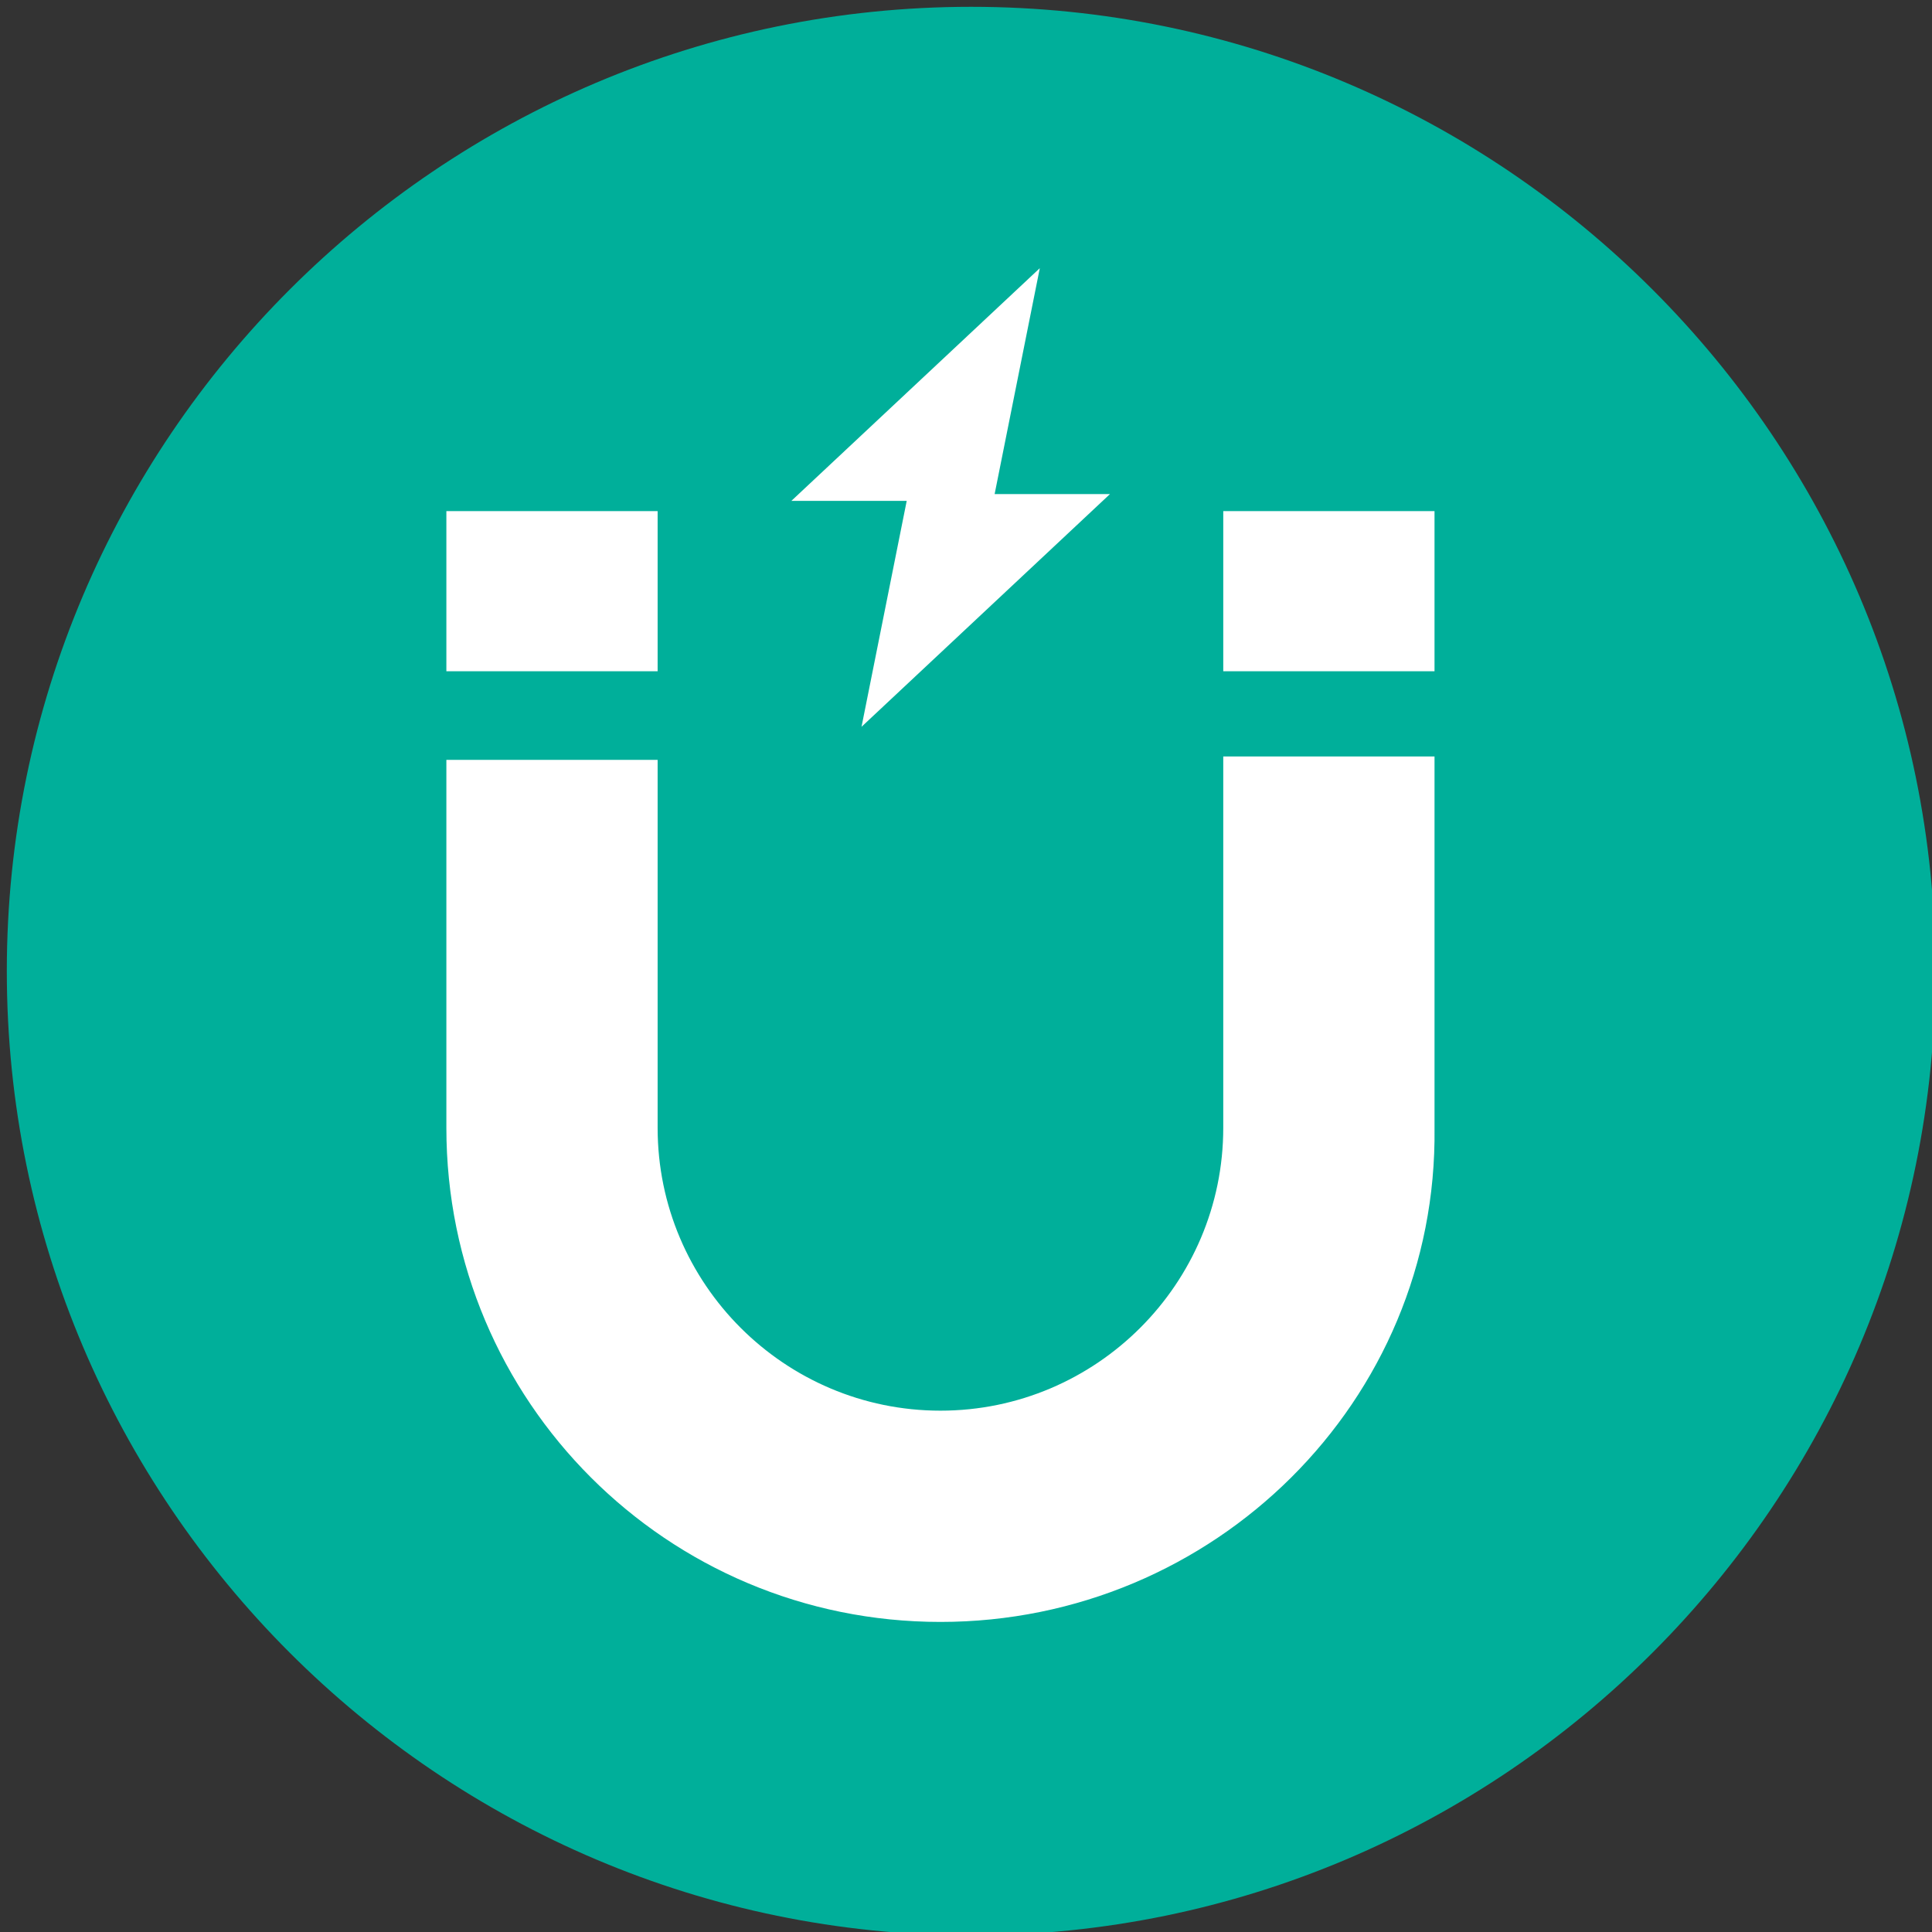
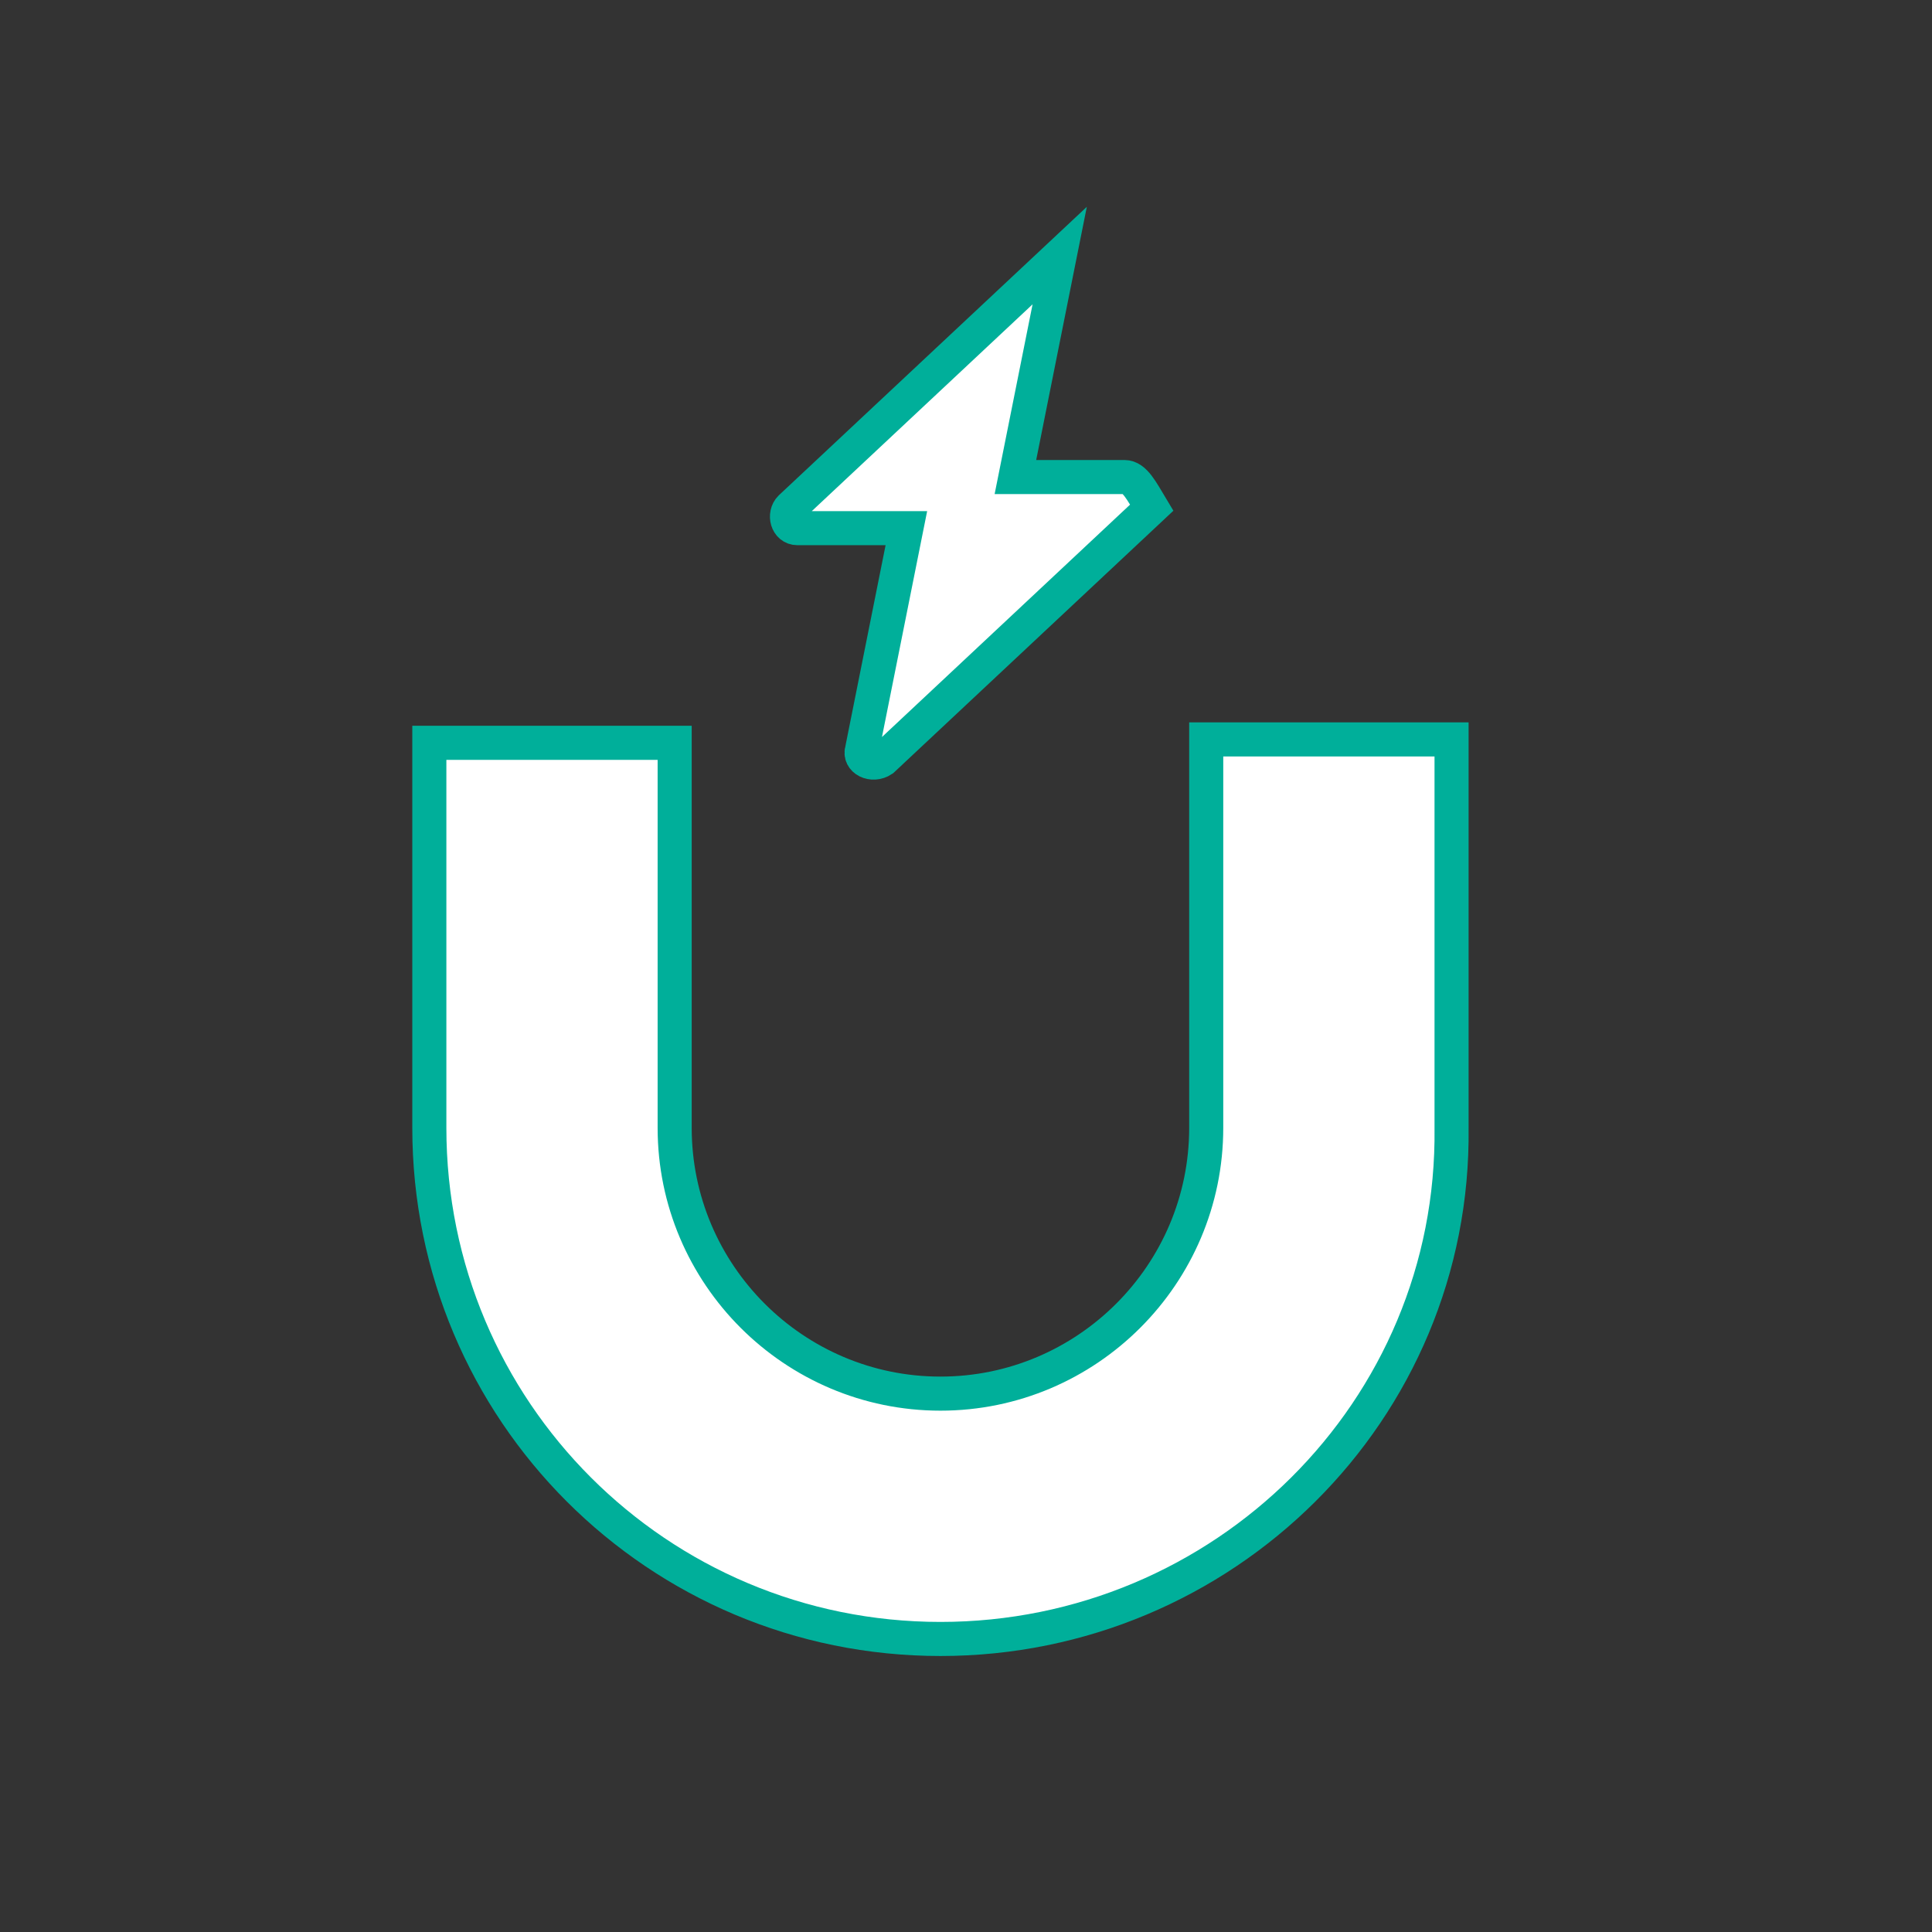
<svg xmlns="http://www.w3.org/2000/svg" version="1.1" id="Layer_1" x="0px" y="0px" viewBox="0 0 56.7 56.7" style="enable-background:new 0 0 56.7 56.7;">
  <rect x="0" y="0" width="56.7" height="56.7" fill="#333333" stroke="none" />
  <style type="text/css">
	.st0{display:none;}
	.st1{display:inline;fill:#FFFFFF;}
	.st2{fill:#00AF9A;}
	.st3{fill:#FFFFFF;stroke:#00AF9A;stroke-miterlimit:10;}
</style>
  <g class="st0">
-     <path class="st1" d="M28.6,5.8C16.2,5.8,6.2,15.9,6.2,28.3s10.1,22.4,22.4,22.4S51,40.6,51,28.3S41,5.8,28.6,5.8z M28.6,47&#10;  C18.3,47,9.9,38.6,9.9,28.3S18.3,9.6,28.6,9.6S47.3,18,47.3,28.3S38.9,47,28.6,47z" />
-   </g>
+     </g>
  <g>
    <g>
-       <path class="st2" d="M28.5,0.2C12.9,0.2,0.2,12.9,0.2,28.5s12.7,28.3,28.3,28.3s28.3-12.7,28.3-28.3S44.1,0.2,28.5,0.2z" />
+       </g>
+   </g>
+   <path class="st3" d="M33,14h-3.2l1.3-6.5l-7.9,7.4c-0.2,0.2-0.1,0.6,0.2,0.6h3.2l-1.3,6.5&#10; c-0.1,0.3,0.3,0.5,0.6,0.3l7.9-7.4C33.5,14.4,33.3,14,33,14z" />
+   <g>
    </g>
-   </g>
-   <path class="st3" d="M33,14h-3.2l1.3-6.5c0.1-0.3-0.3-0.5-0.6-0.3l-7.9,7.4c-0.2,0.2-0.1,0.6,0.2,0.6h3.2l-1.3,6.5&#10; c-0.1,0.3,0.3,0.5,0.6,0.3l7.9-7.4C33.5,14.4,33.3,14,33,14z" />
-   <g>
-     <rect x="35.4" y="14.5" class="st3" width="7.2" height="5.7" />
-   </g>
  <g>
    <path class="st3" d="M27.6,48.1c-8.3,0-15-6.7-15-15V21.8h7.2v11.3c0,4.3,3.5,7.8,7.8,7.8c4.3,0,7.8-3.5,7.8-7.8V21.7h7.2v11.4&#10;  C42.7,41.4,35.9,48.1,27.6,48.1z" />
  </g>
  <g>
-     <rect x="12.6" y="14.5" class="st3" width="7.2" height="5.7" />
-   </g>
+     </g>
</svg>